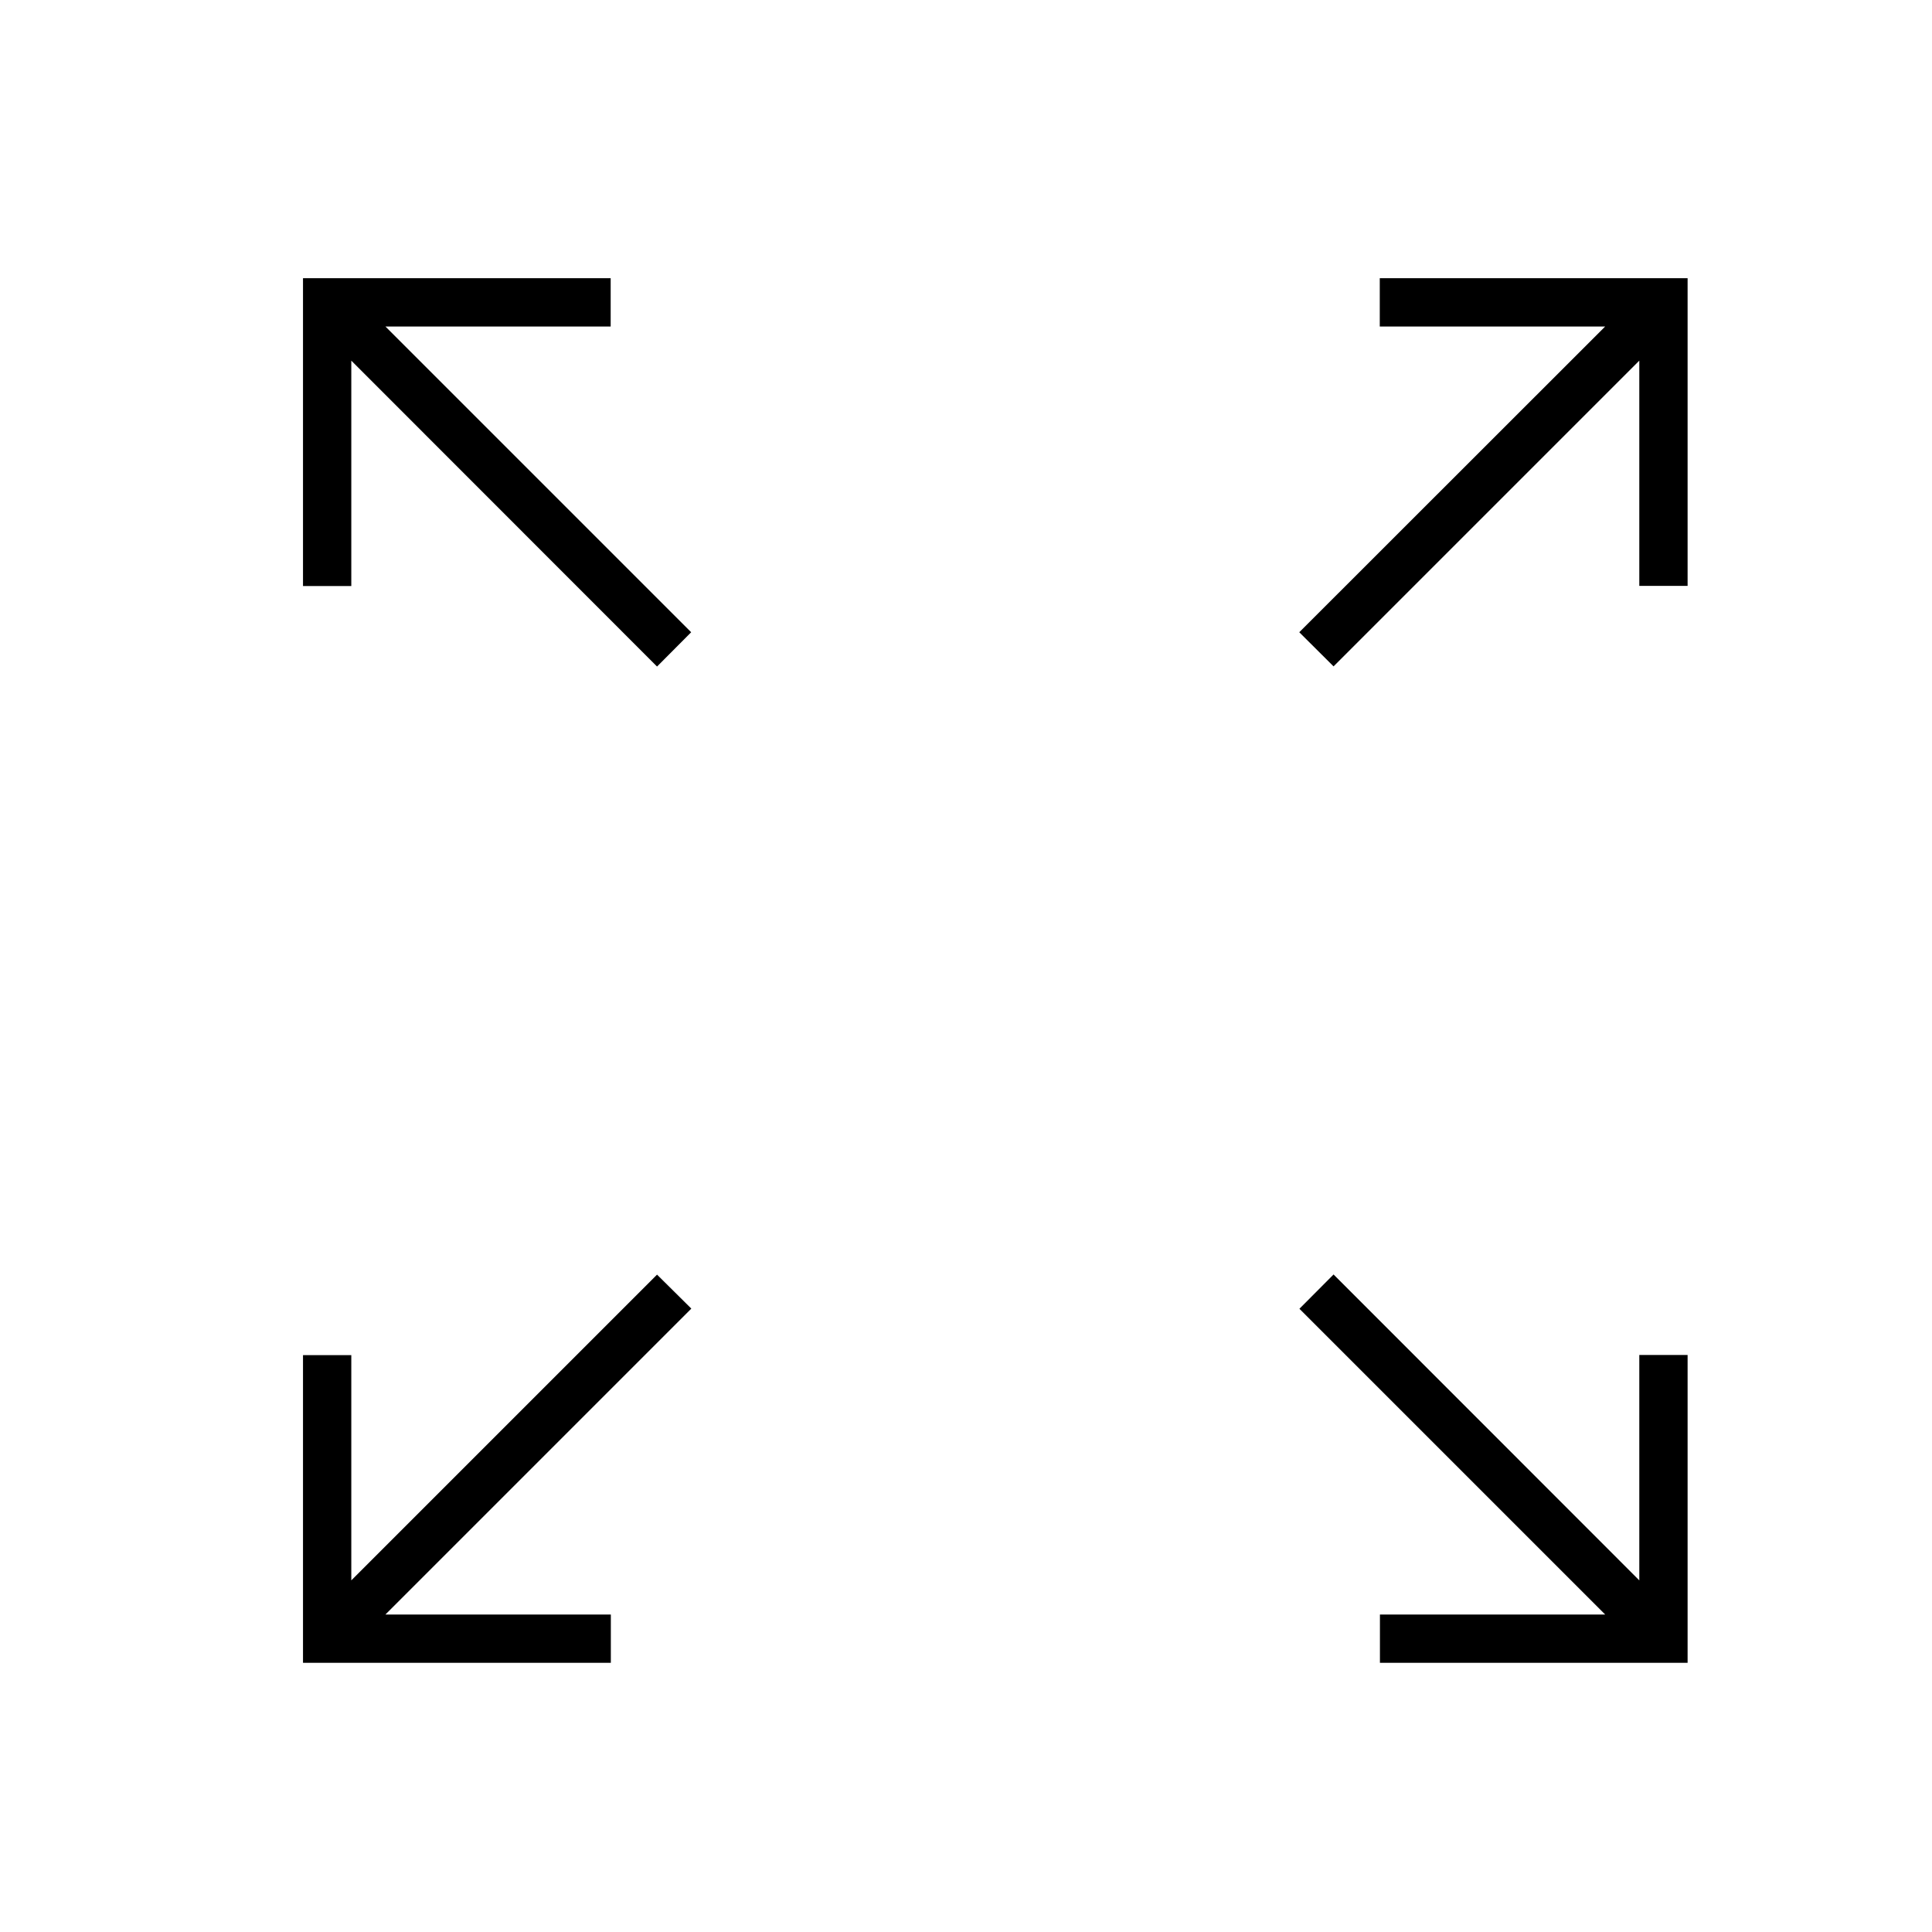
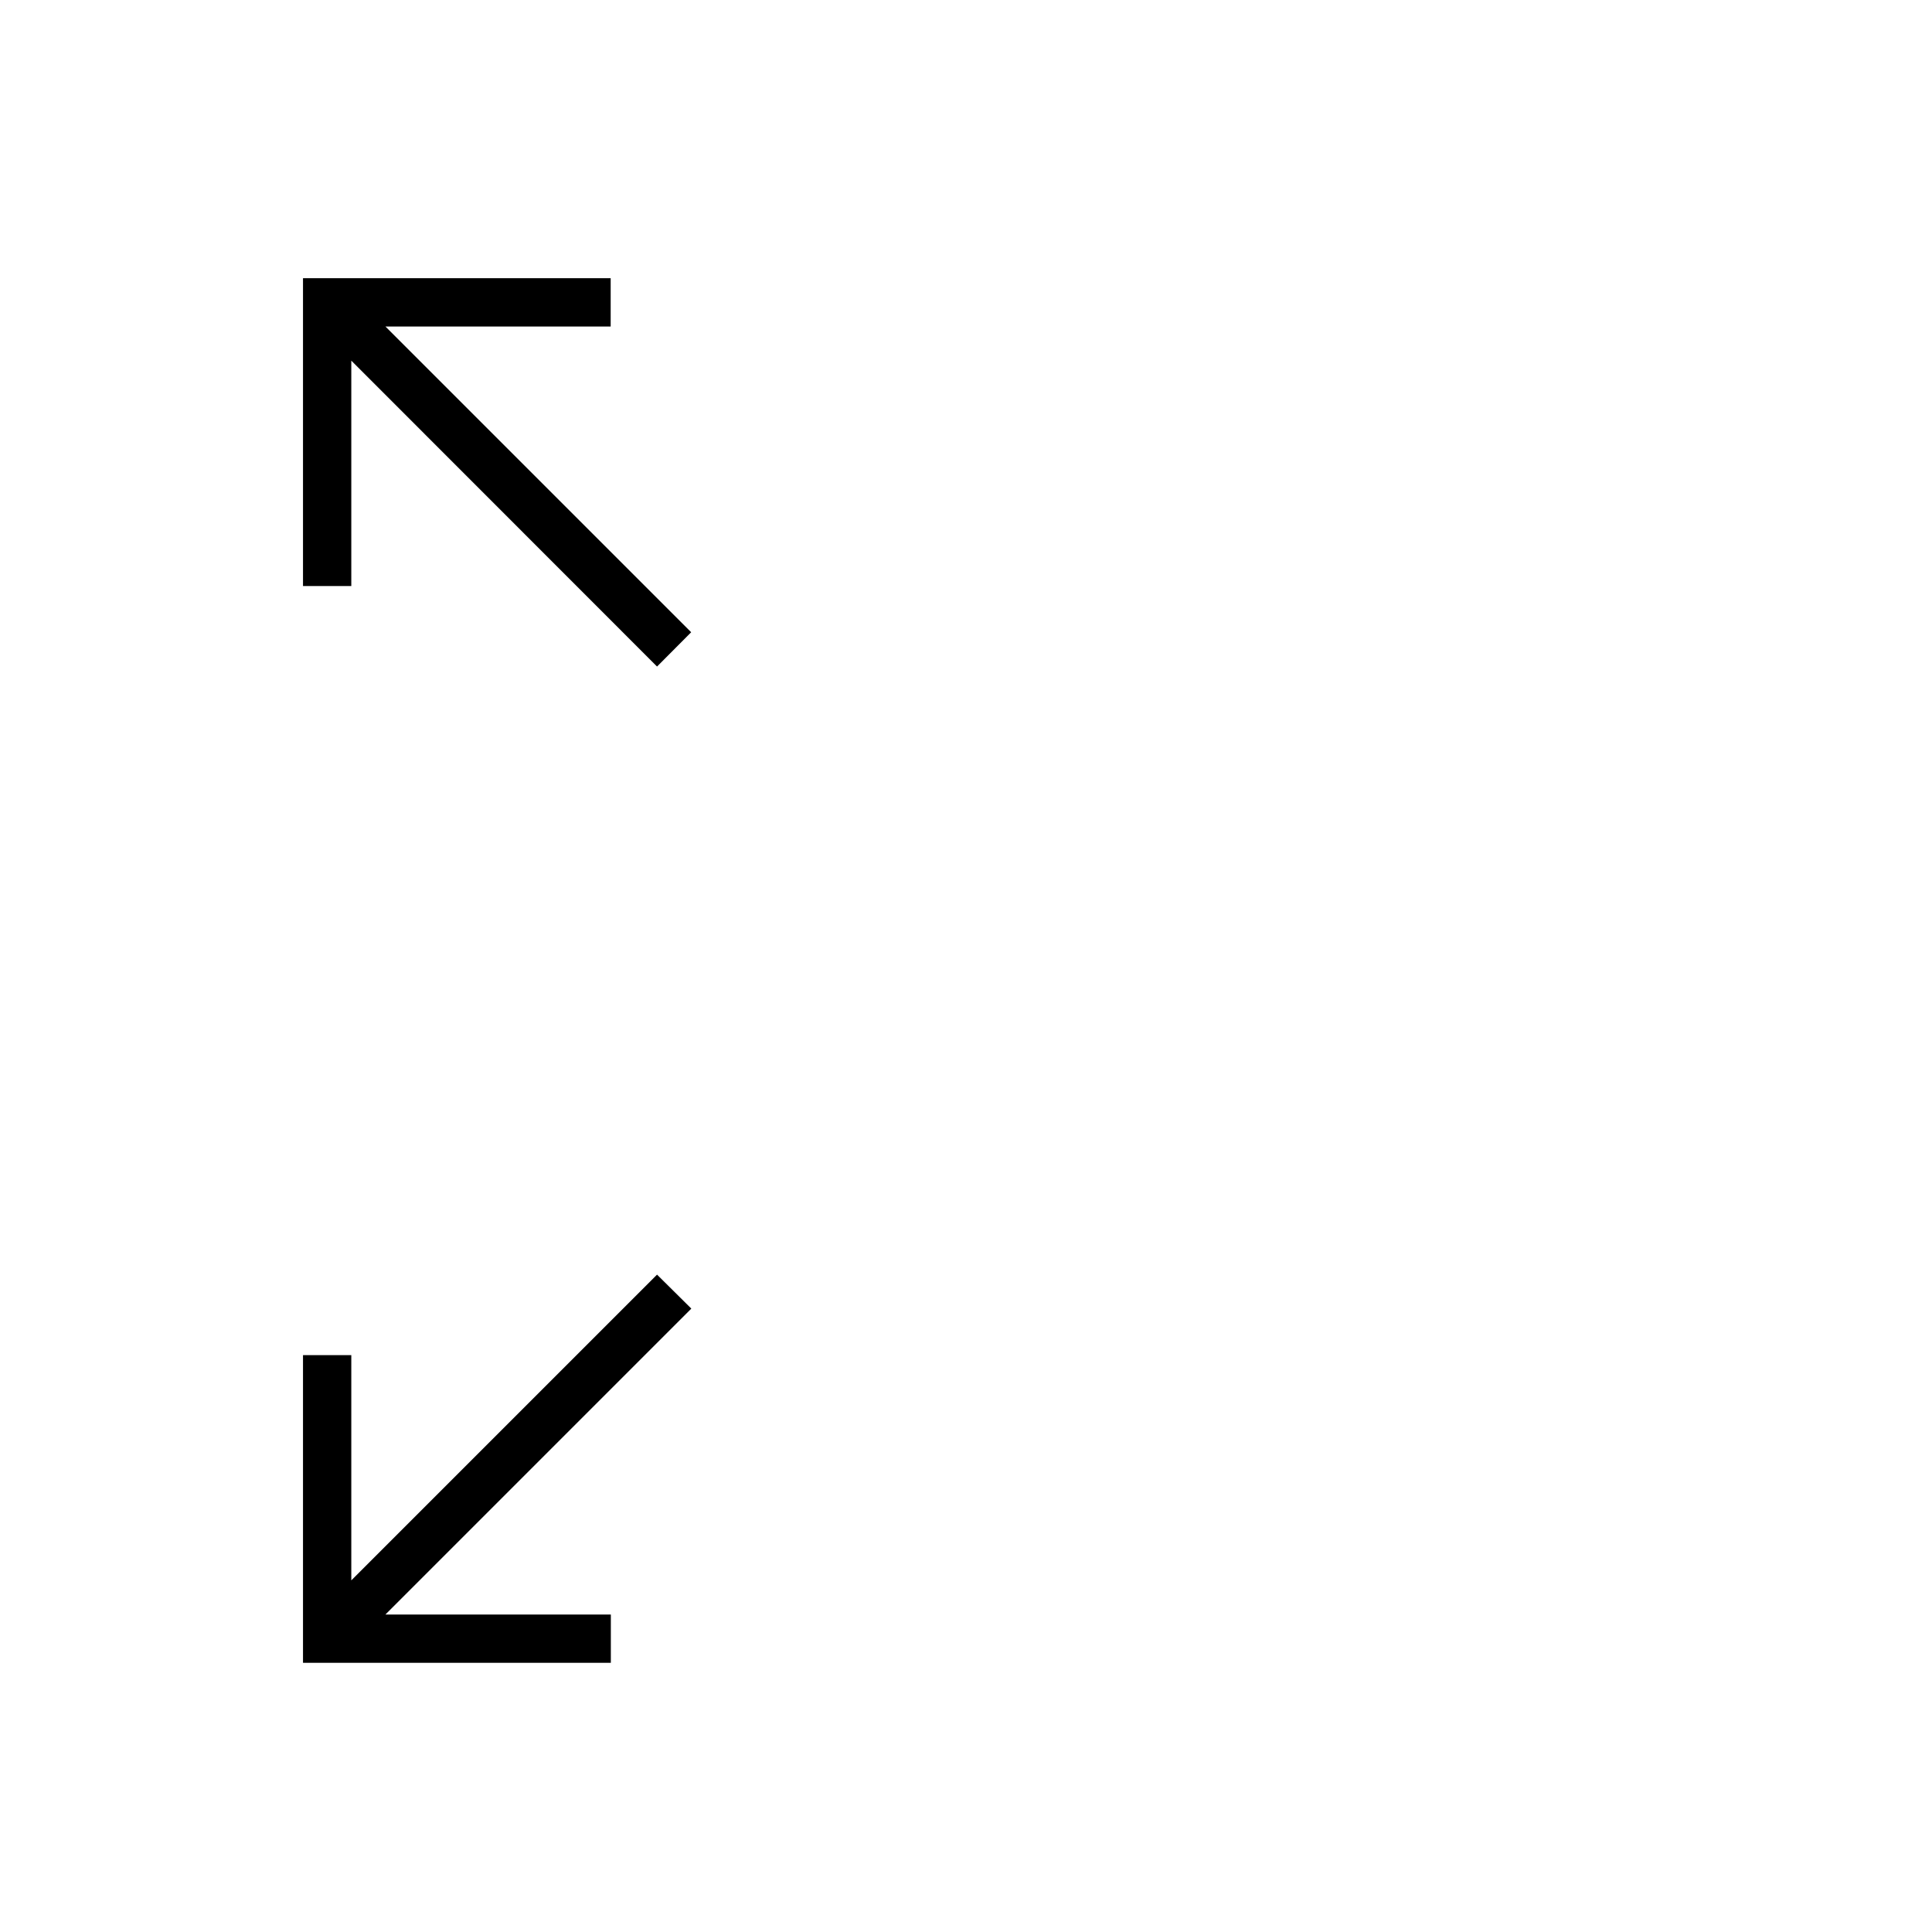
<svg xmlns="http://www.w3.org/2000/svg" id="Layer_1" data-name="Layer 1" viewBox="0 0 120 120">
  <title>rozloha</title>
  <polygon points="42.94 81.28 40.81 79.17 21.82 98.16 21.82 84.17 18.82 84.17 18.82 100.28 18.82 101.16 18.82 103.28 20.94 103.28 21.82 103.28 37.94 103.28 37.94 100.28 23.94 100.28 42.94 81.28" />
-   <polygon points="82.83 79.16 80.71 81.29 99.7 100.28 85.71 100.28 85.71 103.28 101.82 103.28 102.7 103.28 104.82 103.28 104.82 101.16 104.82 100.28 104.82 84.16 101.82 84.16 101.82 98.16 82.83 79.16" />
-   <polygon points="80.7 39.27 82.83 41.39 101.82 22.4 101.82 36.39 104.82 36.39 104.82 20.28 104.82 19.4 104.82 17.28 102.7 17.28 101.82 17.28 85.7 17.28 85.7 20.28 99.7 20.28 80.7 39.27" />
  <polygon points="40.81 41.4 42.93 39.27 23.94 20.28 37.93 20.28 37.93 17.28 21.82 17.28 20.94 17.28 18.82 17.28 18.82 19.4 18.82 20.28 18.82 36.4 21.82 36.4 21.82 22.4 40.81 41.4" />
</svg>